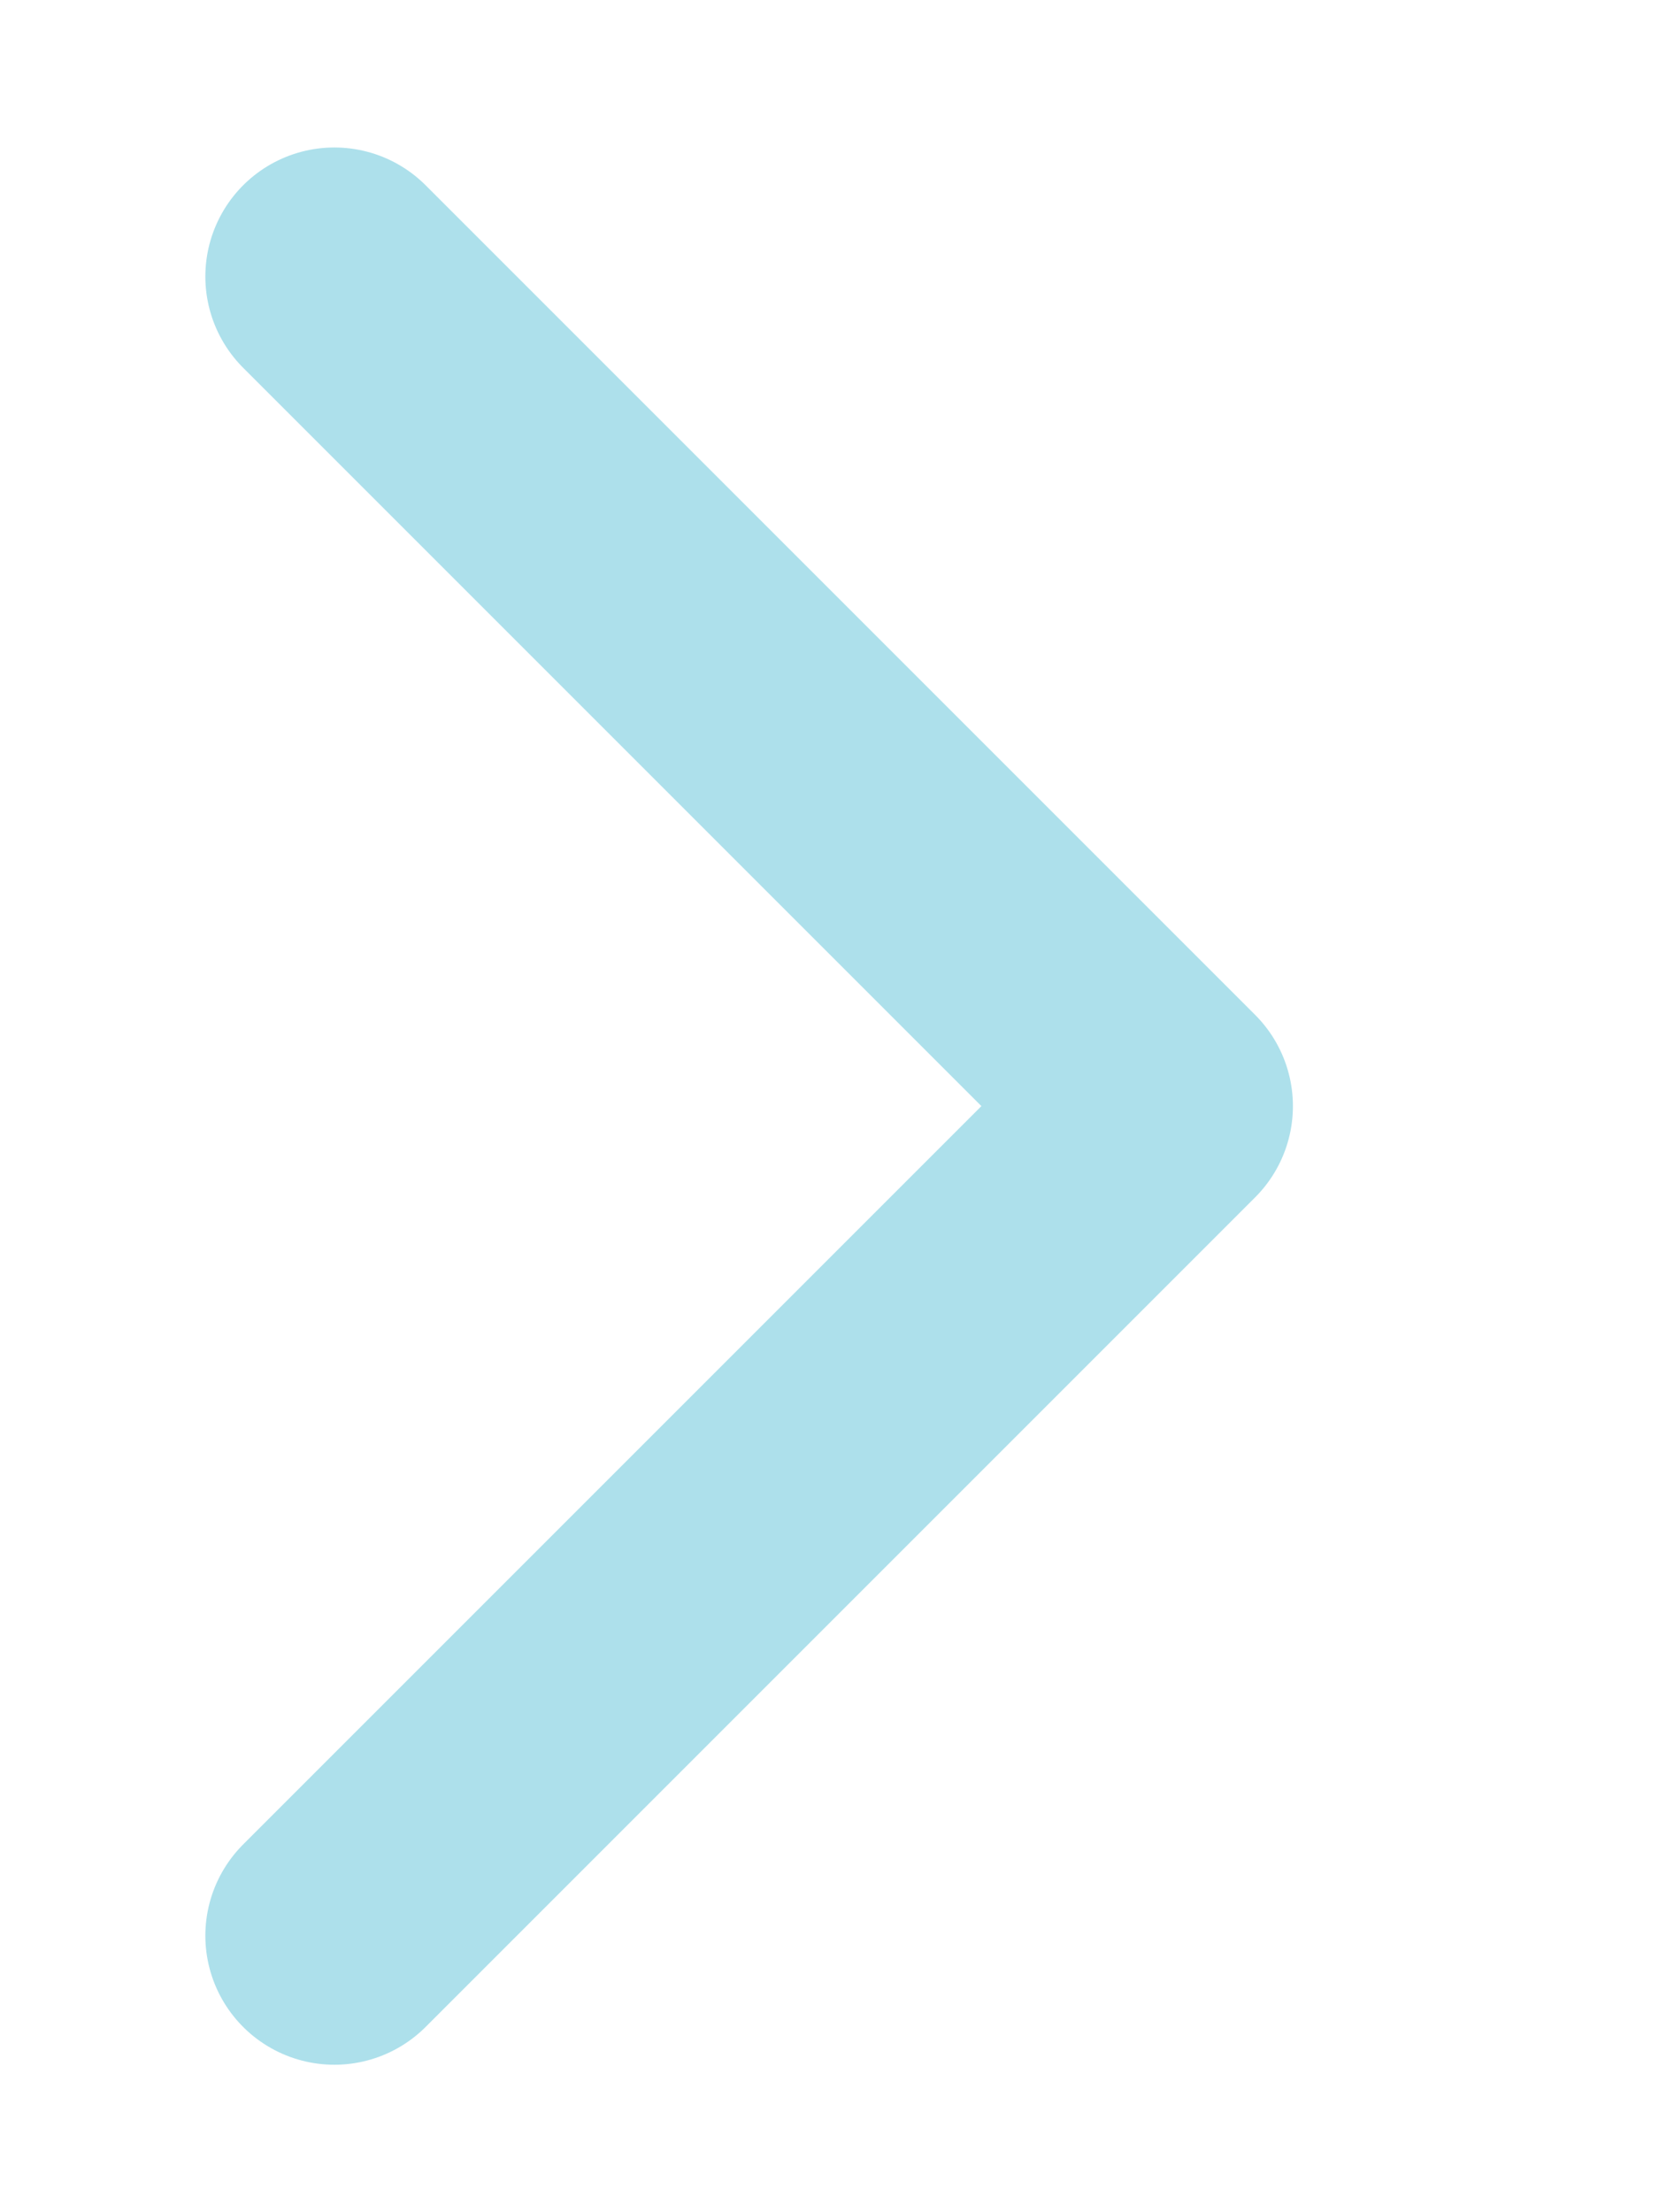
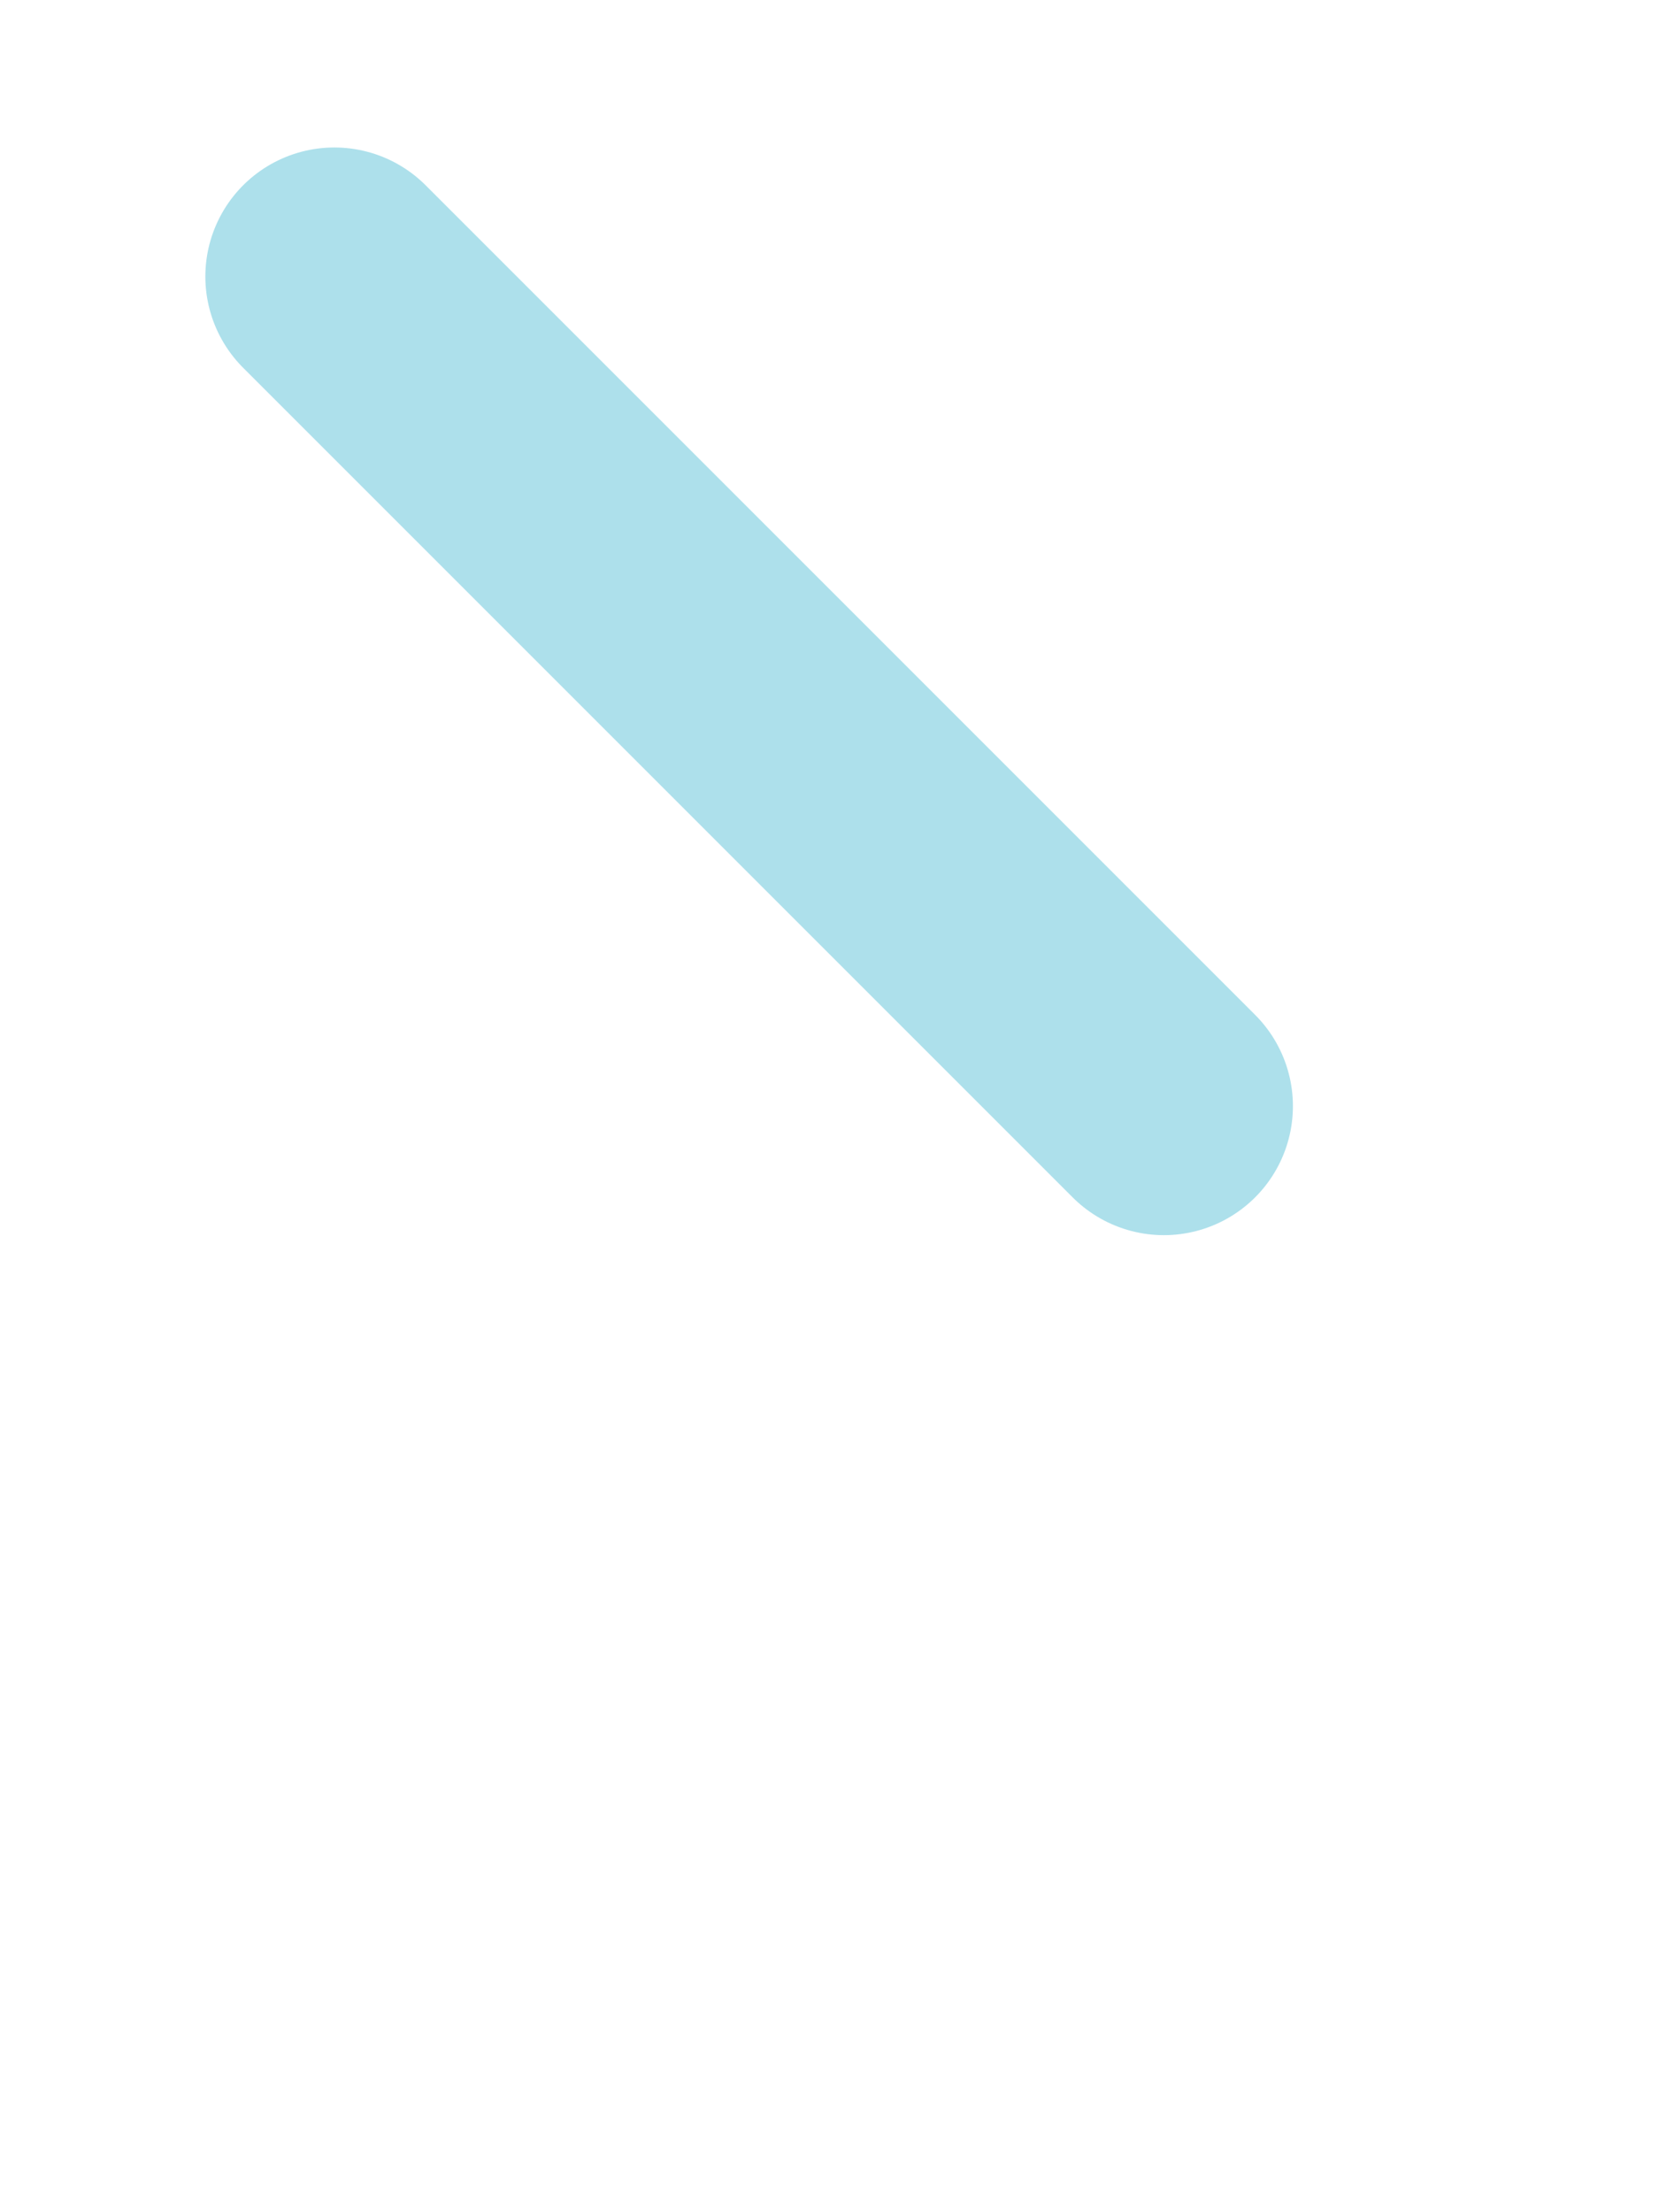
<svg xmlns="http://www.w3.org/2000/svg" width="9" height="12" viewBox="0 0 9 12" fill="none">
-   <path d="M1.814 1.5L6.314 6L1.814 10.5" stroke="#ADE0EB" stroke-width="1.4" stroke-linecap="round" stroke-linejoin="round" />
+   <path d="M1.814 1.5L6.314 6" stroke="#ADE0EB" stroke-width="1.4" stroke-linecap="round" stroke-linejoin="round" />
</svg>